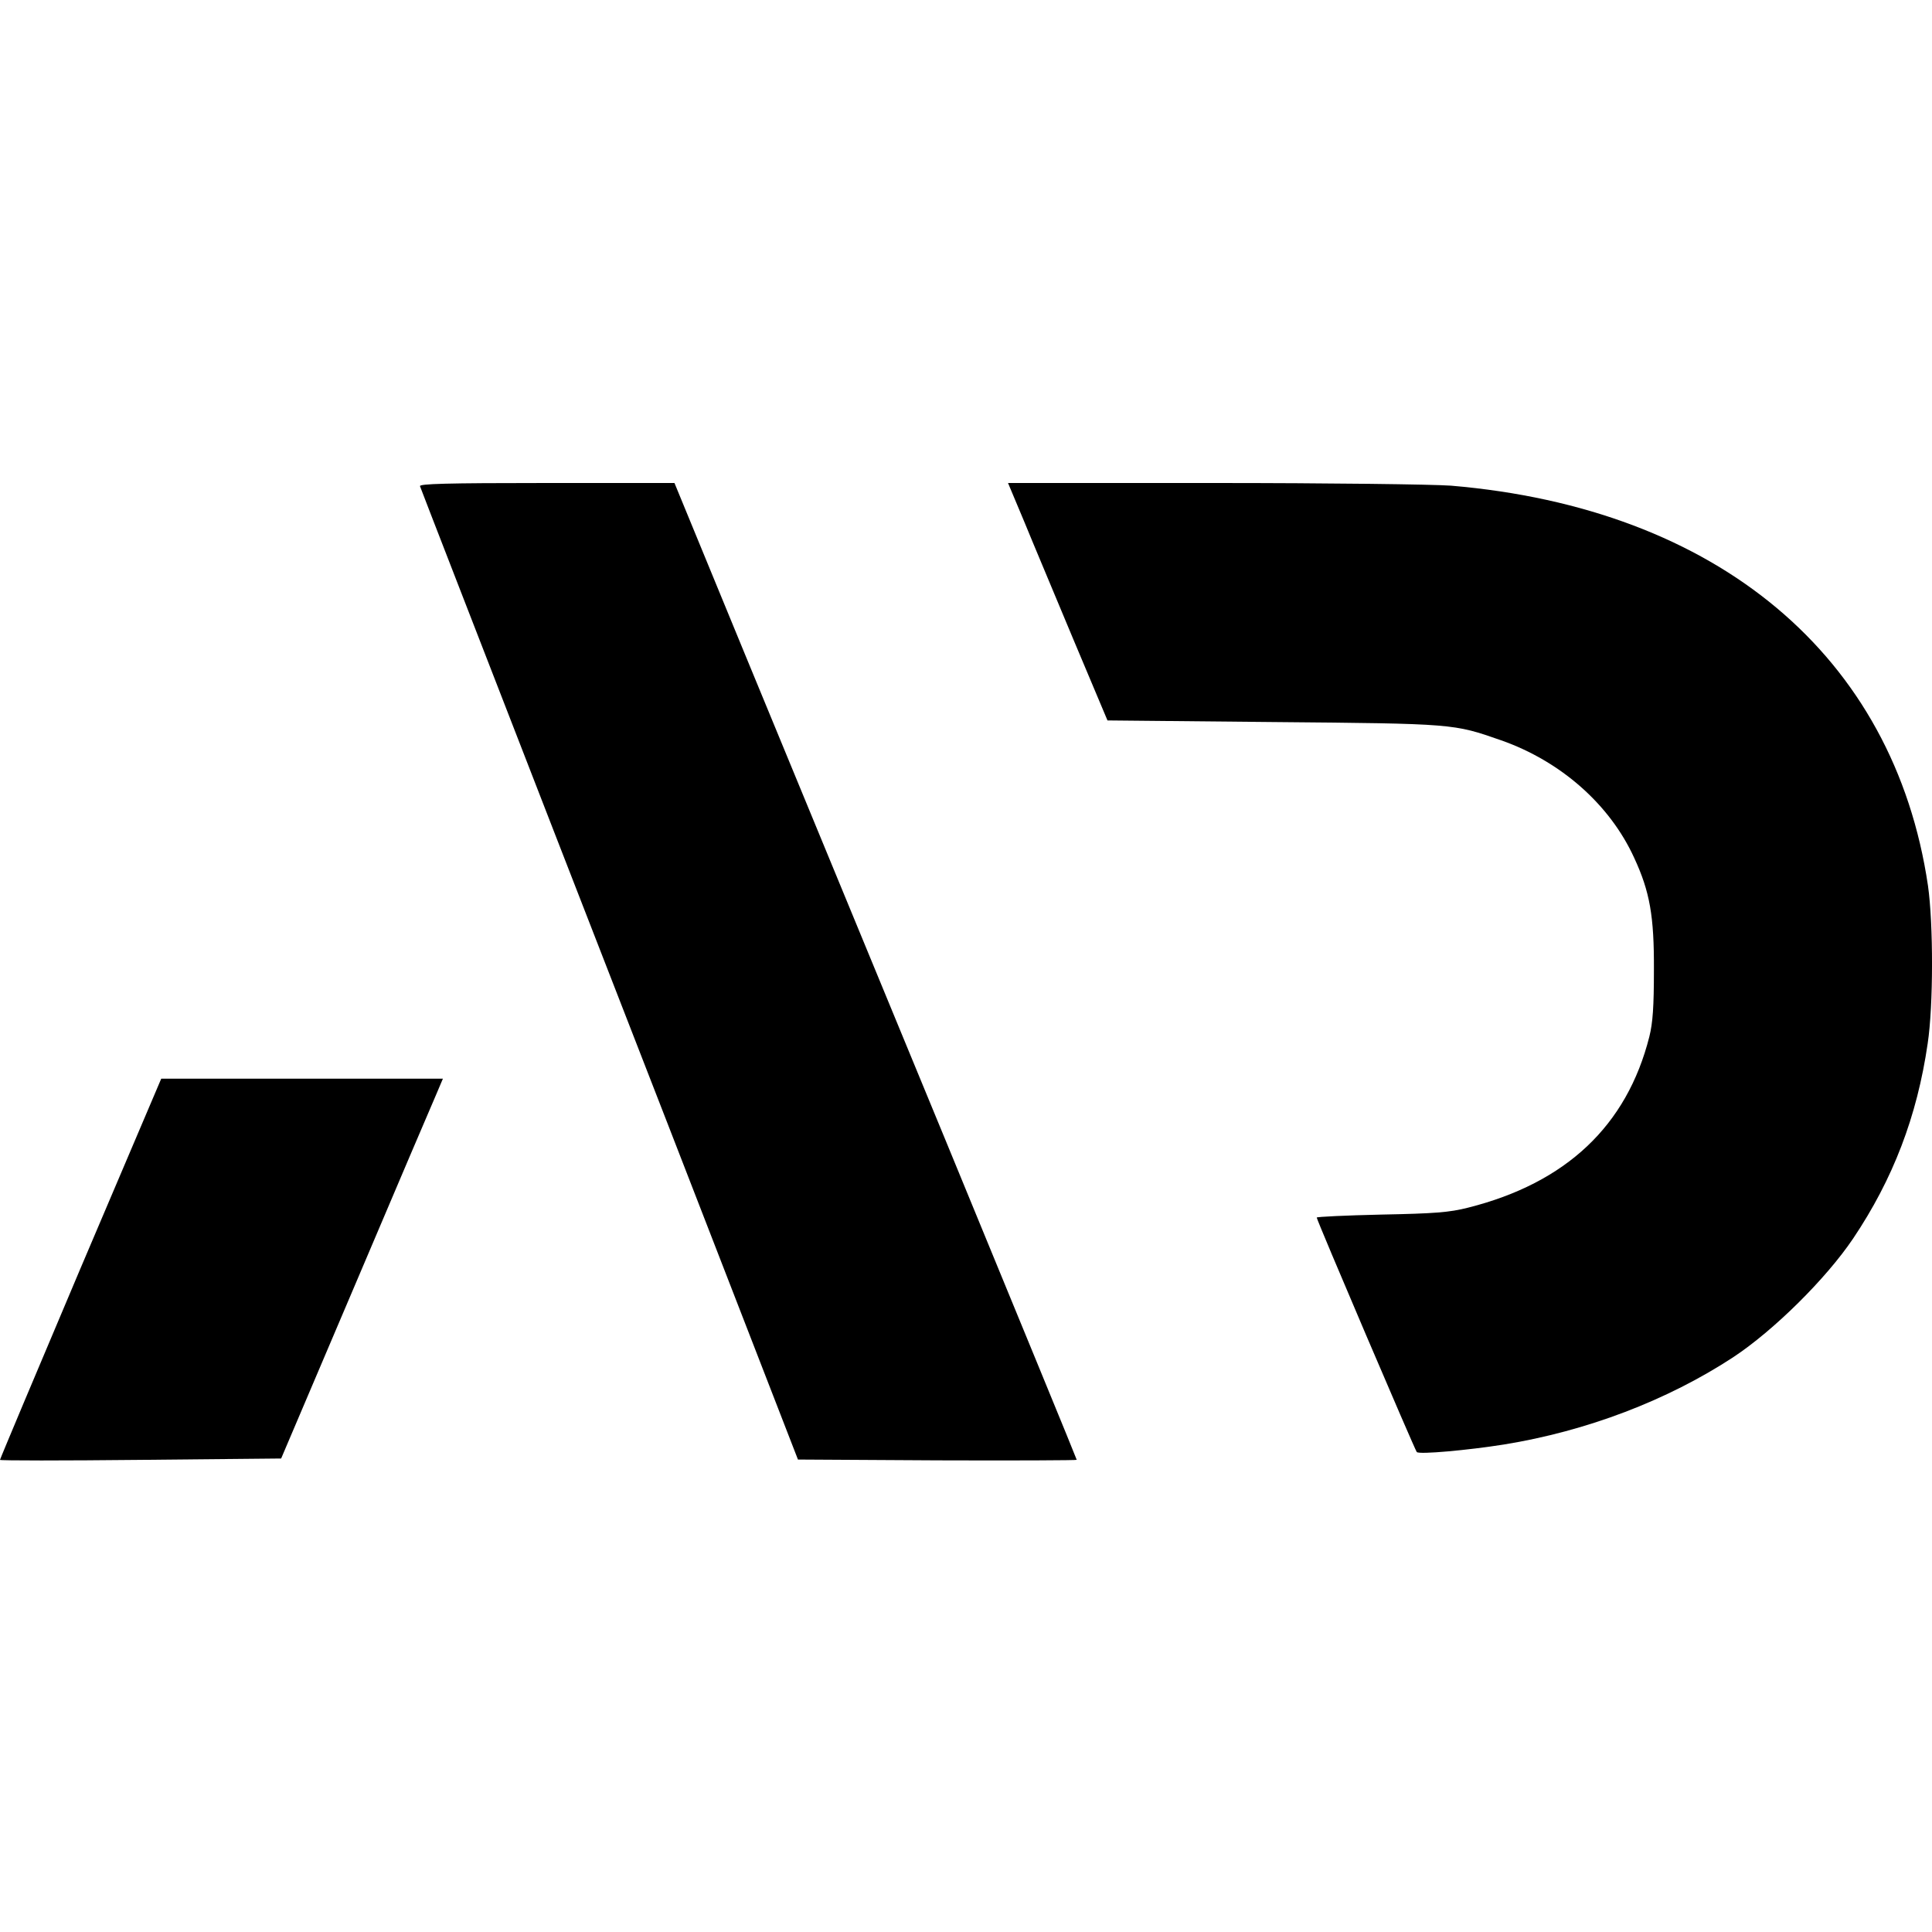
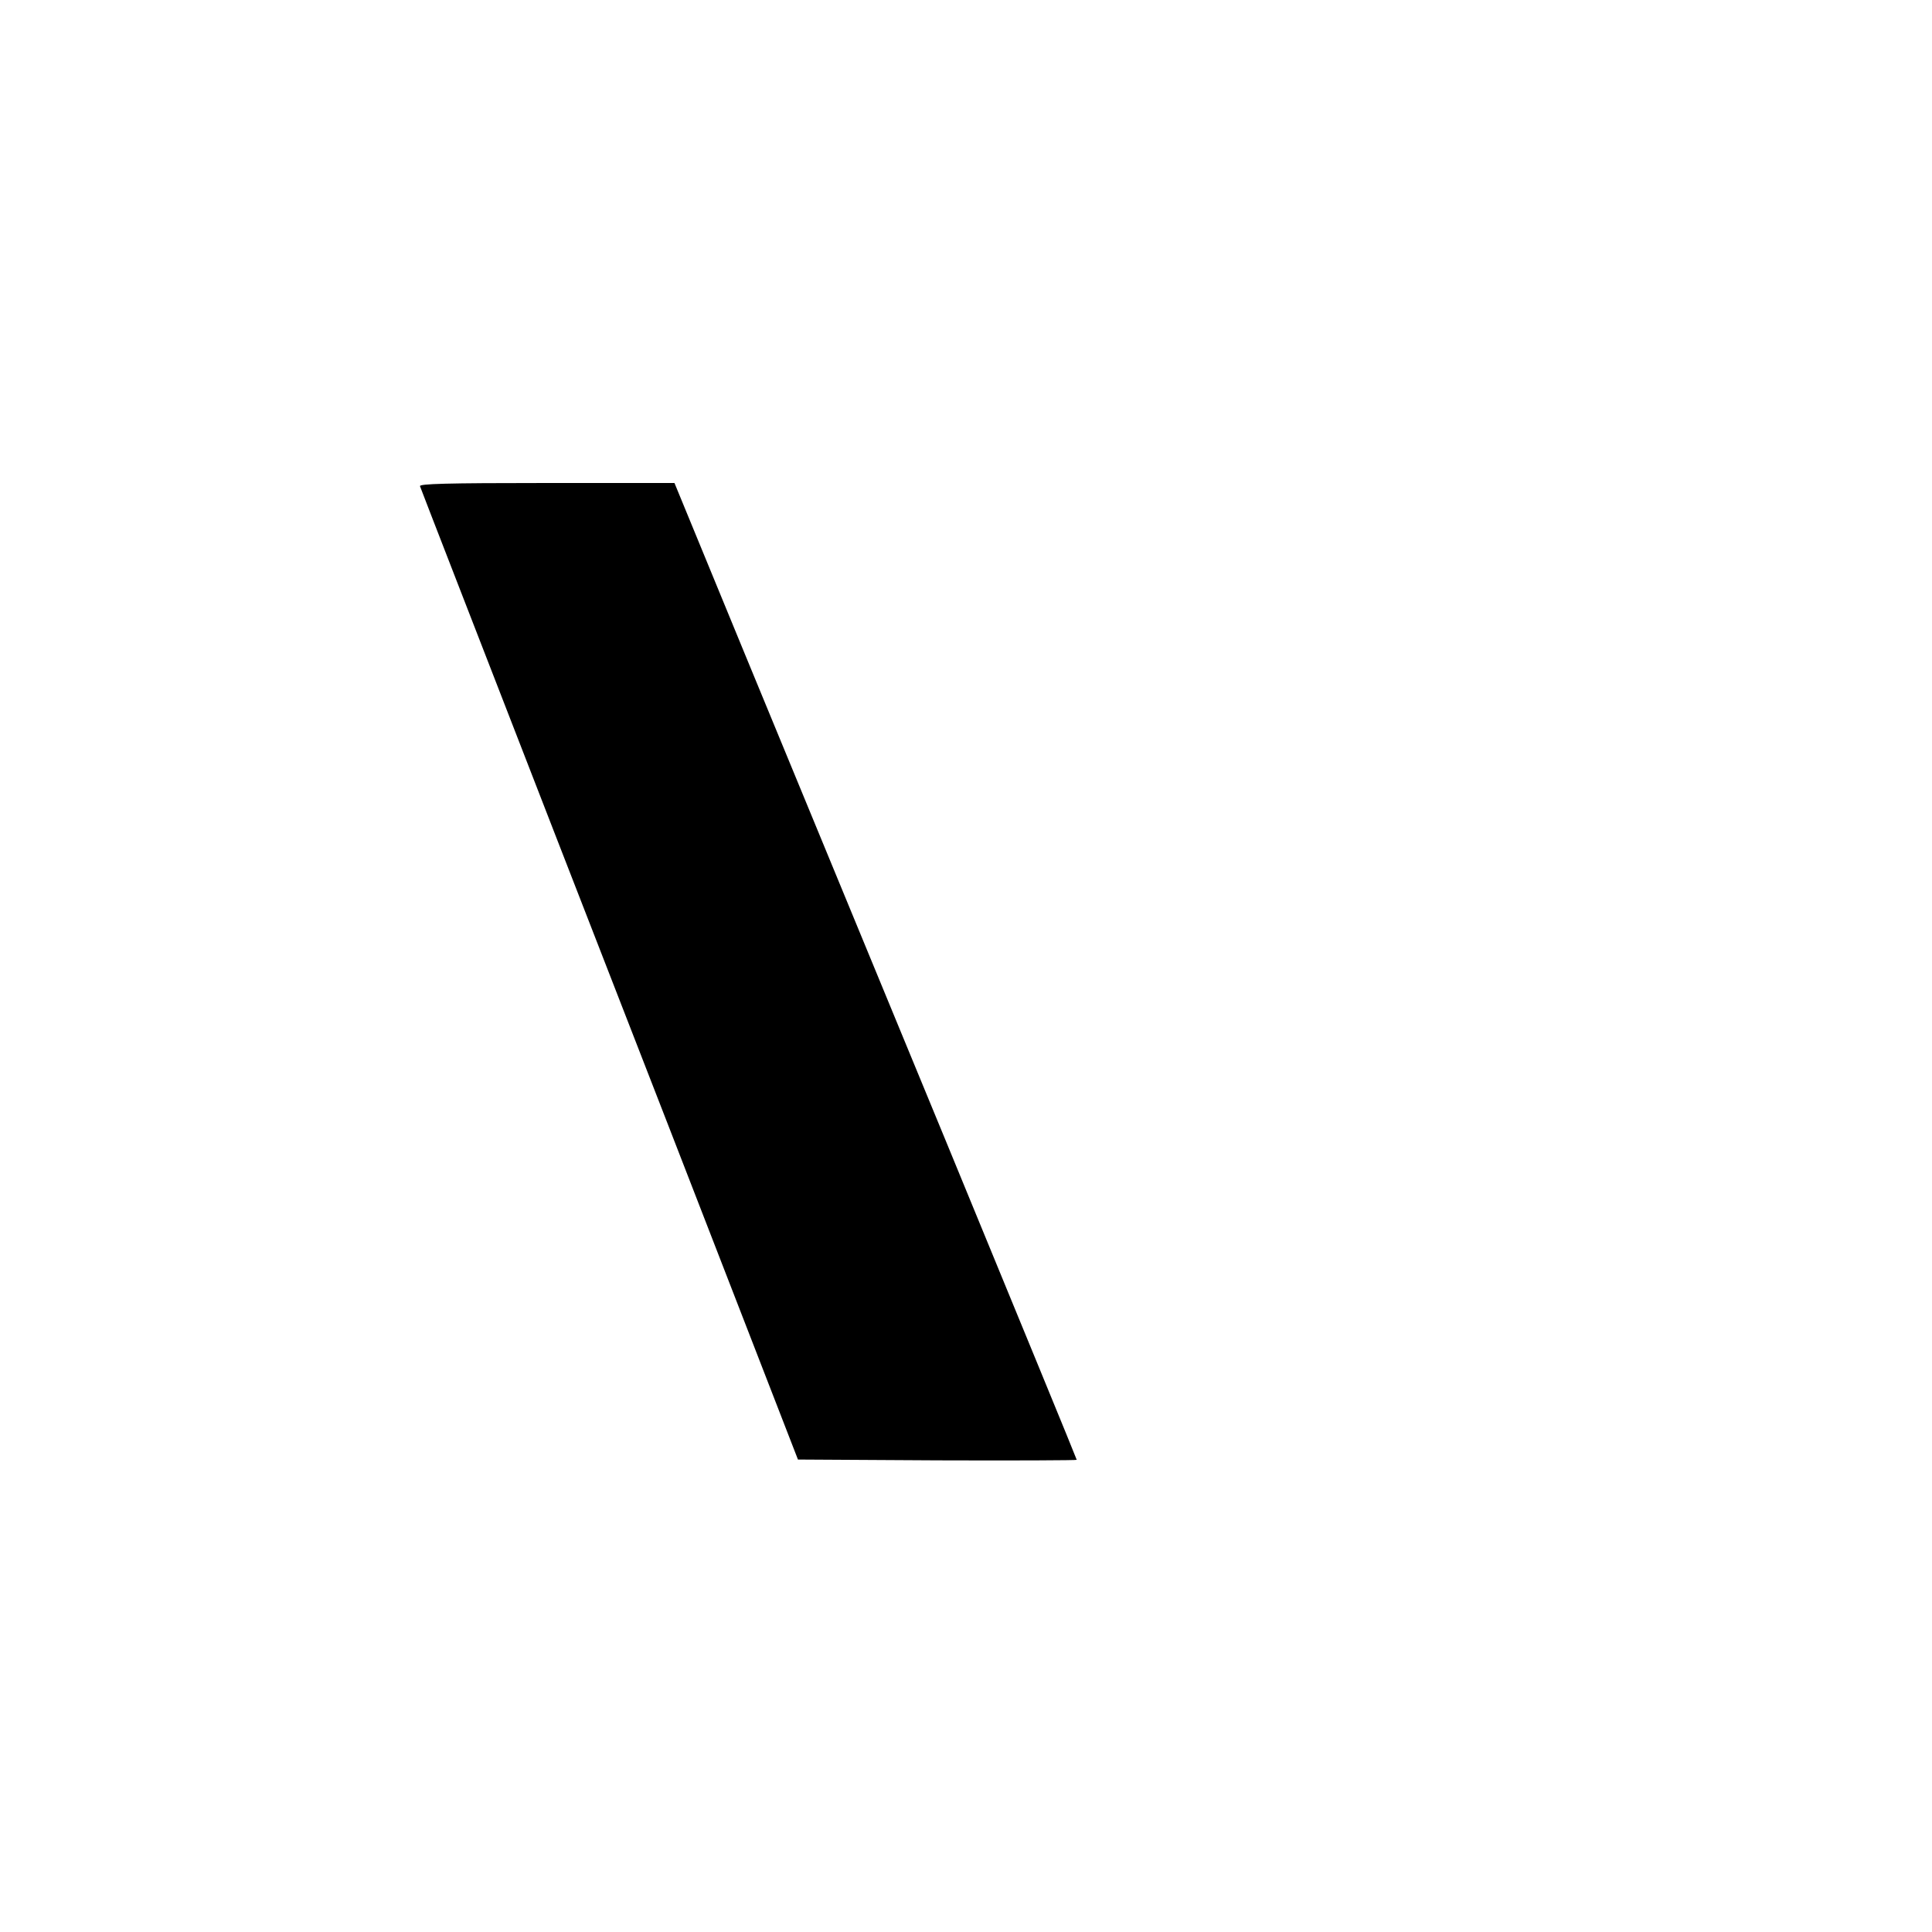
<svg xmlns="http://www.w3.org/2000/svg" width="48" height="48" viewBox="0 0 48 48" fill="none">
  <path d="M10.435 12.08C10.449 12.127 11.982 16.072 13.835 20.844C15.694 25.616 17.799 31.036 18.517 32.891L19.825 36.262L23.291 36.282C25.19 36.289 26.751 36.282 26.751 36.269C26.751 36.249 25.29 32.698 23.51 28.373C21.724 24.048 19.473 18.595 18.51 16.259L16.757 12H13.576C11.066 12 10.409 12.02 10.435 12.08Z" fill="black" />
-   <path d="M25.441 12.946C25.656 13.473 26.215 14.799 26.673 15.899L27.515 17.899L31.643 17.939C36.142 17.979 36.108 17.979 37.293 18.392C38.775 18.912 39.994 19.985 40.6 21.311C40.99 22.151 41.098 22.764 41.091 24.098C41.091 25.004 41.064 25.411 40.977 25.757C40.418 27.97 38.909 29.39 36.478 30.003C36.007 30.123 35.643 30.15 34.317 30.176C33.434 30.196 32.714 30.23 32.714 30.25C32.714 30.316 35.152 36.022 35.199 36.075C35.253 36.142 36.485 36.028 37.361 35.889C39.428 35.555 41.428 34.789 43.058 33.722C44.068 33.056 45.368 31.769 46.041 30.77C47.031 29.296 47.63 27.737 47.893 25.924C48.035 24.984 48.035 22.951 47.9 22.005C47.058 16.299 42.674 12.626 36.047 12.066C35.589 12.033 33.024 12 30.141 12H25.044L25.441 12.946Z" fill="black" />
-   <path d="M1.999 31.514C0.898 34.113 0 36.249 0 36.27C0 36.29 1.574 36.29 3.492 36.27L6.985 36.236L8.829 31.904C9.842 29.519 10.747 27.396 10.842 27.181L11.004 26.799H7.505H4.006L1.999 31.514Z" fill="black" />
</svg>